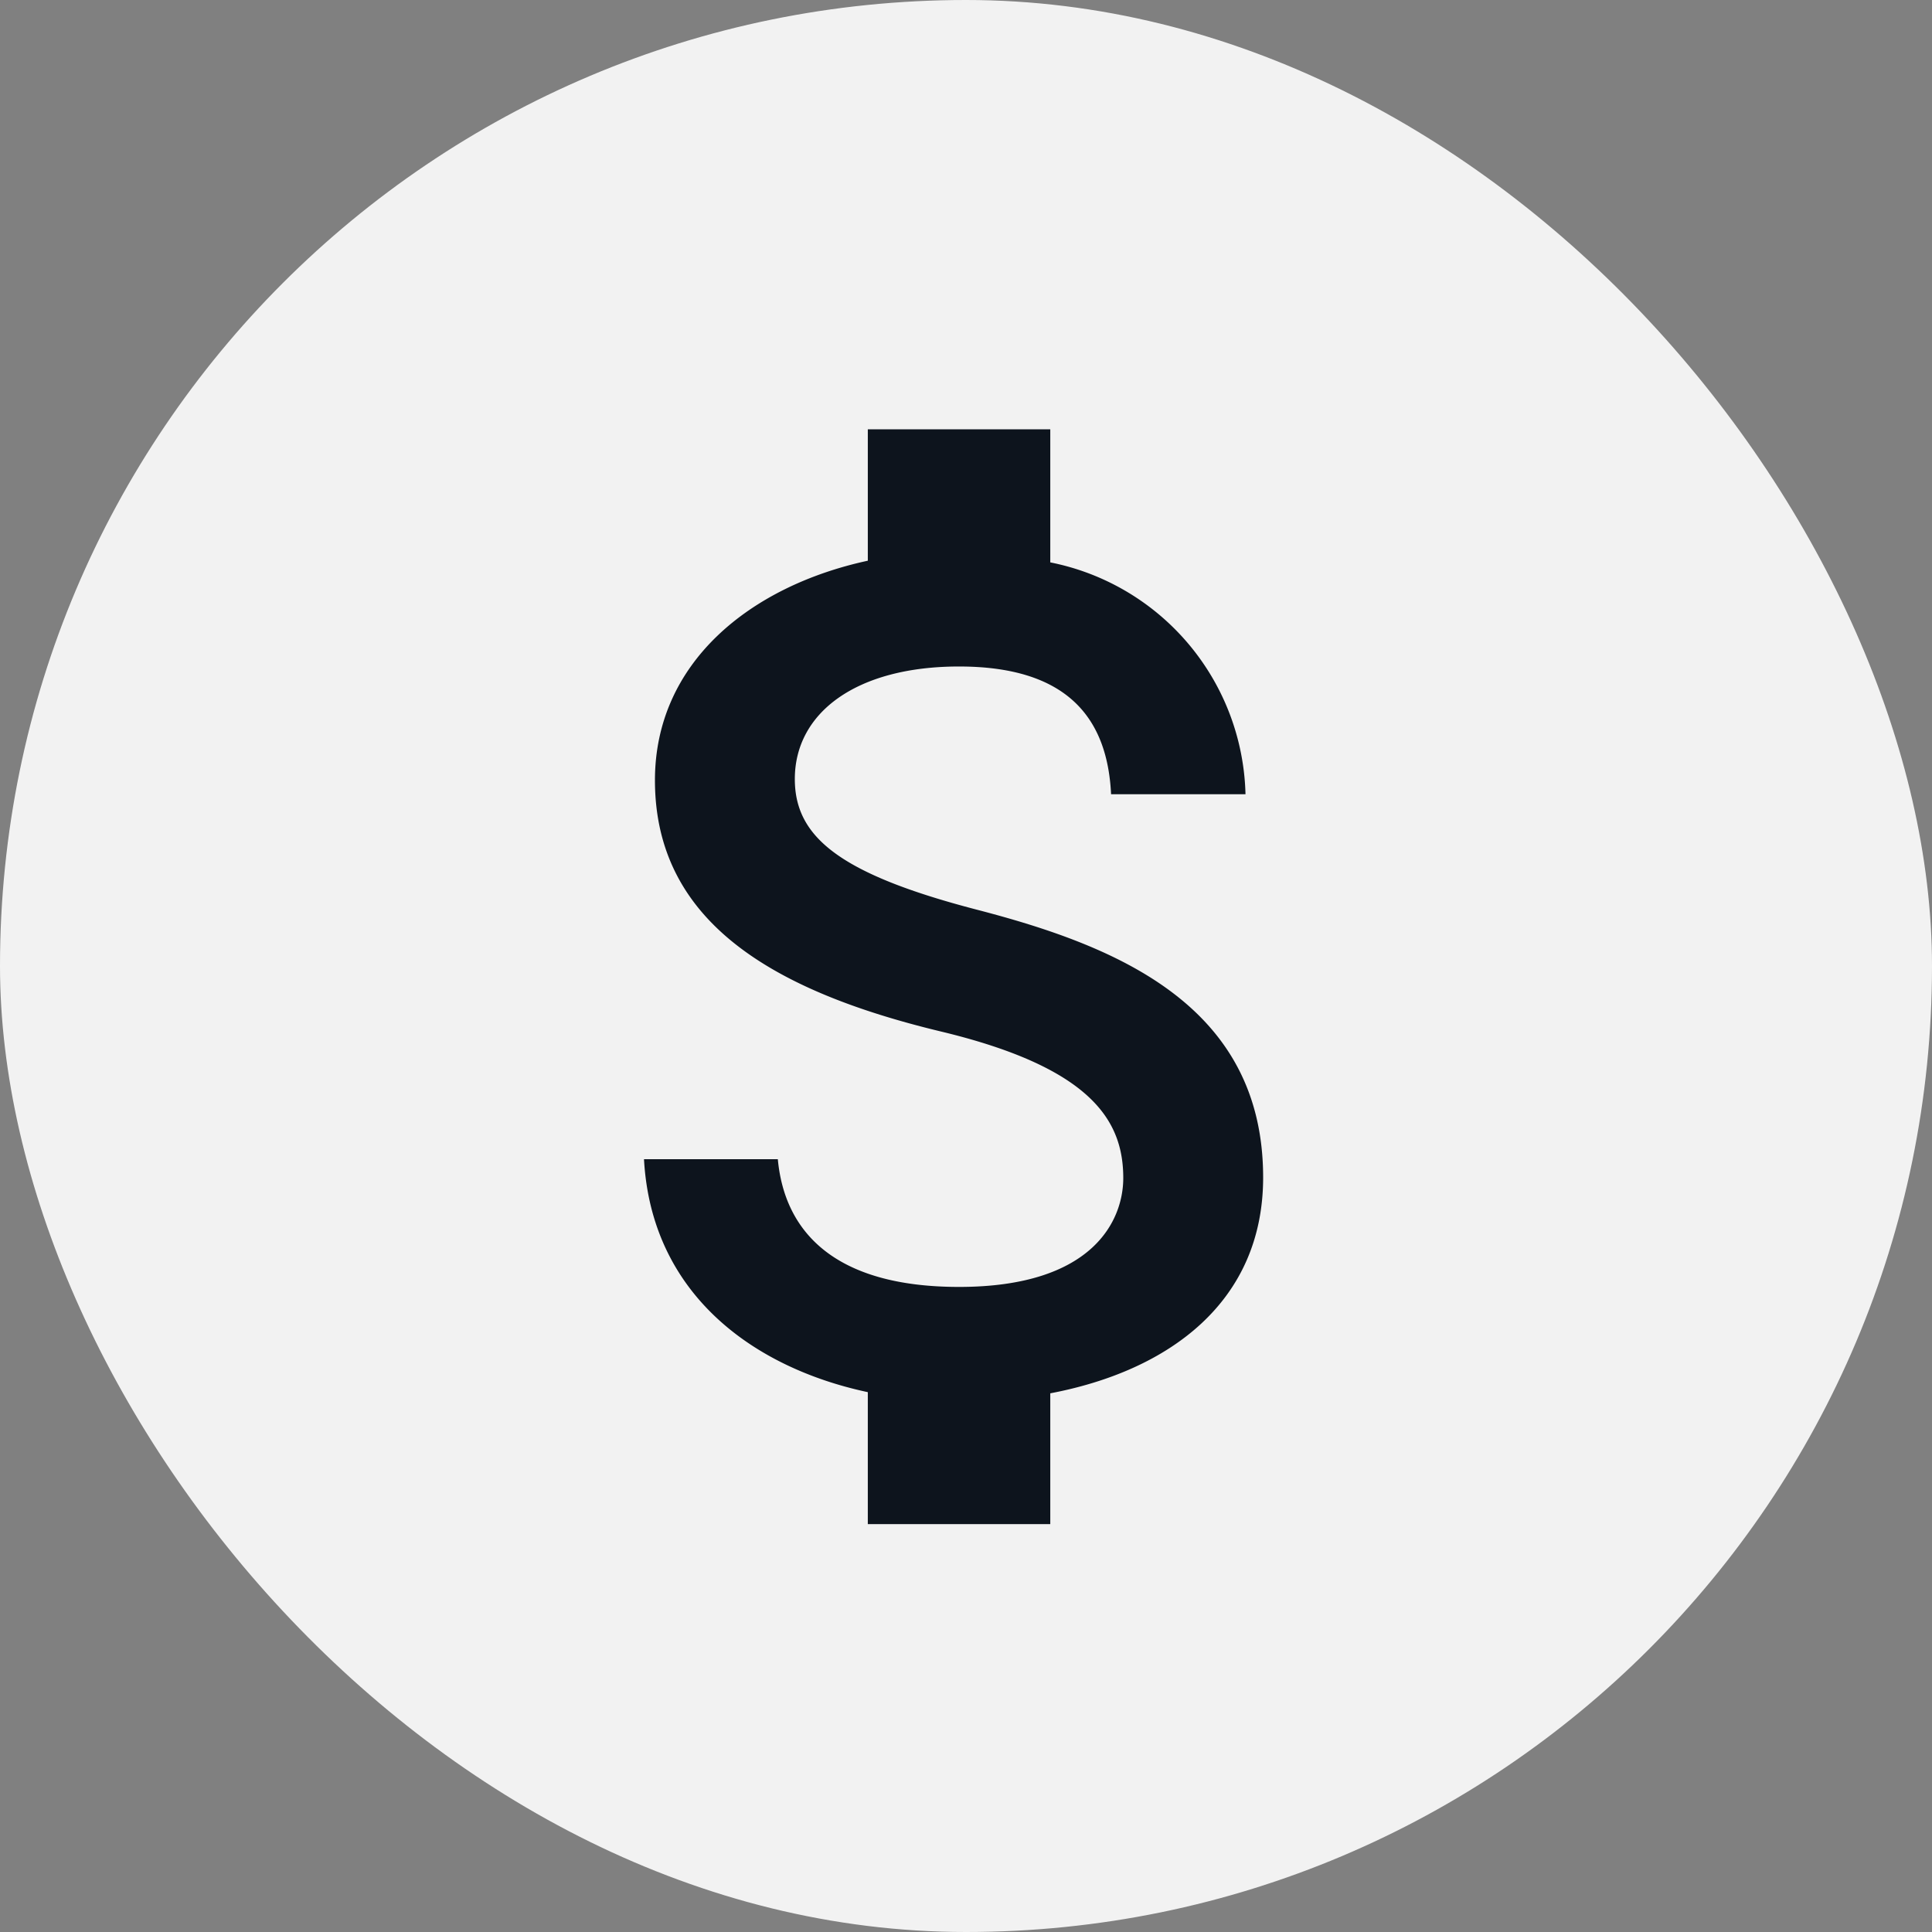
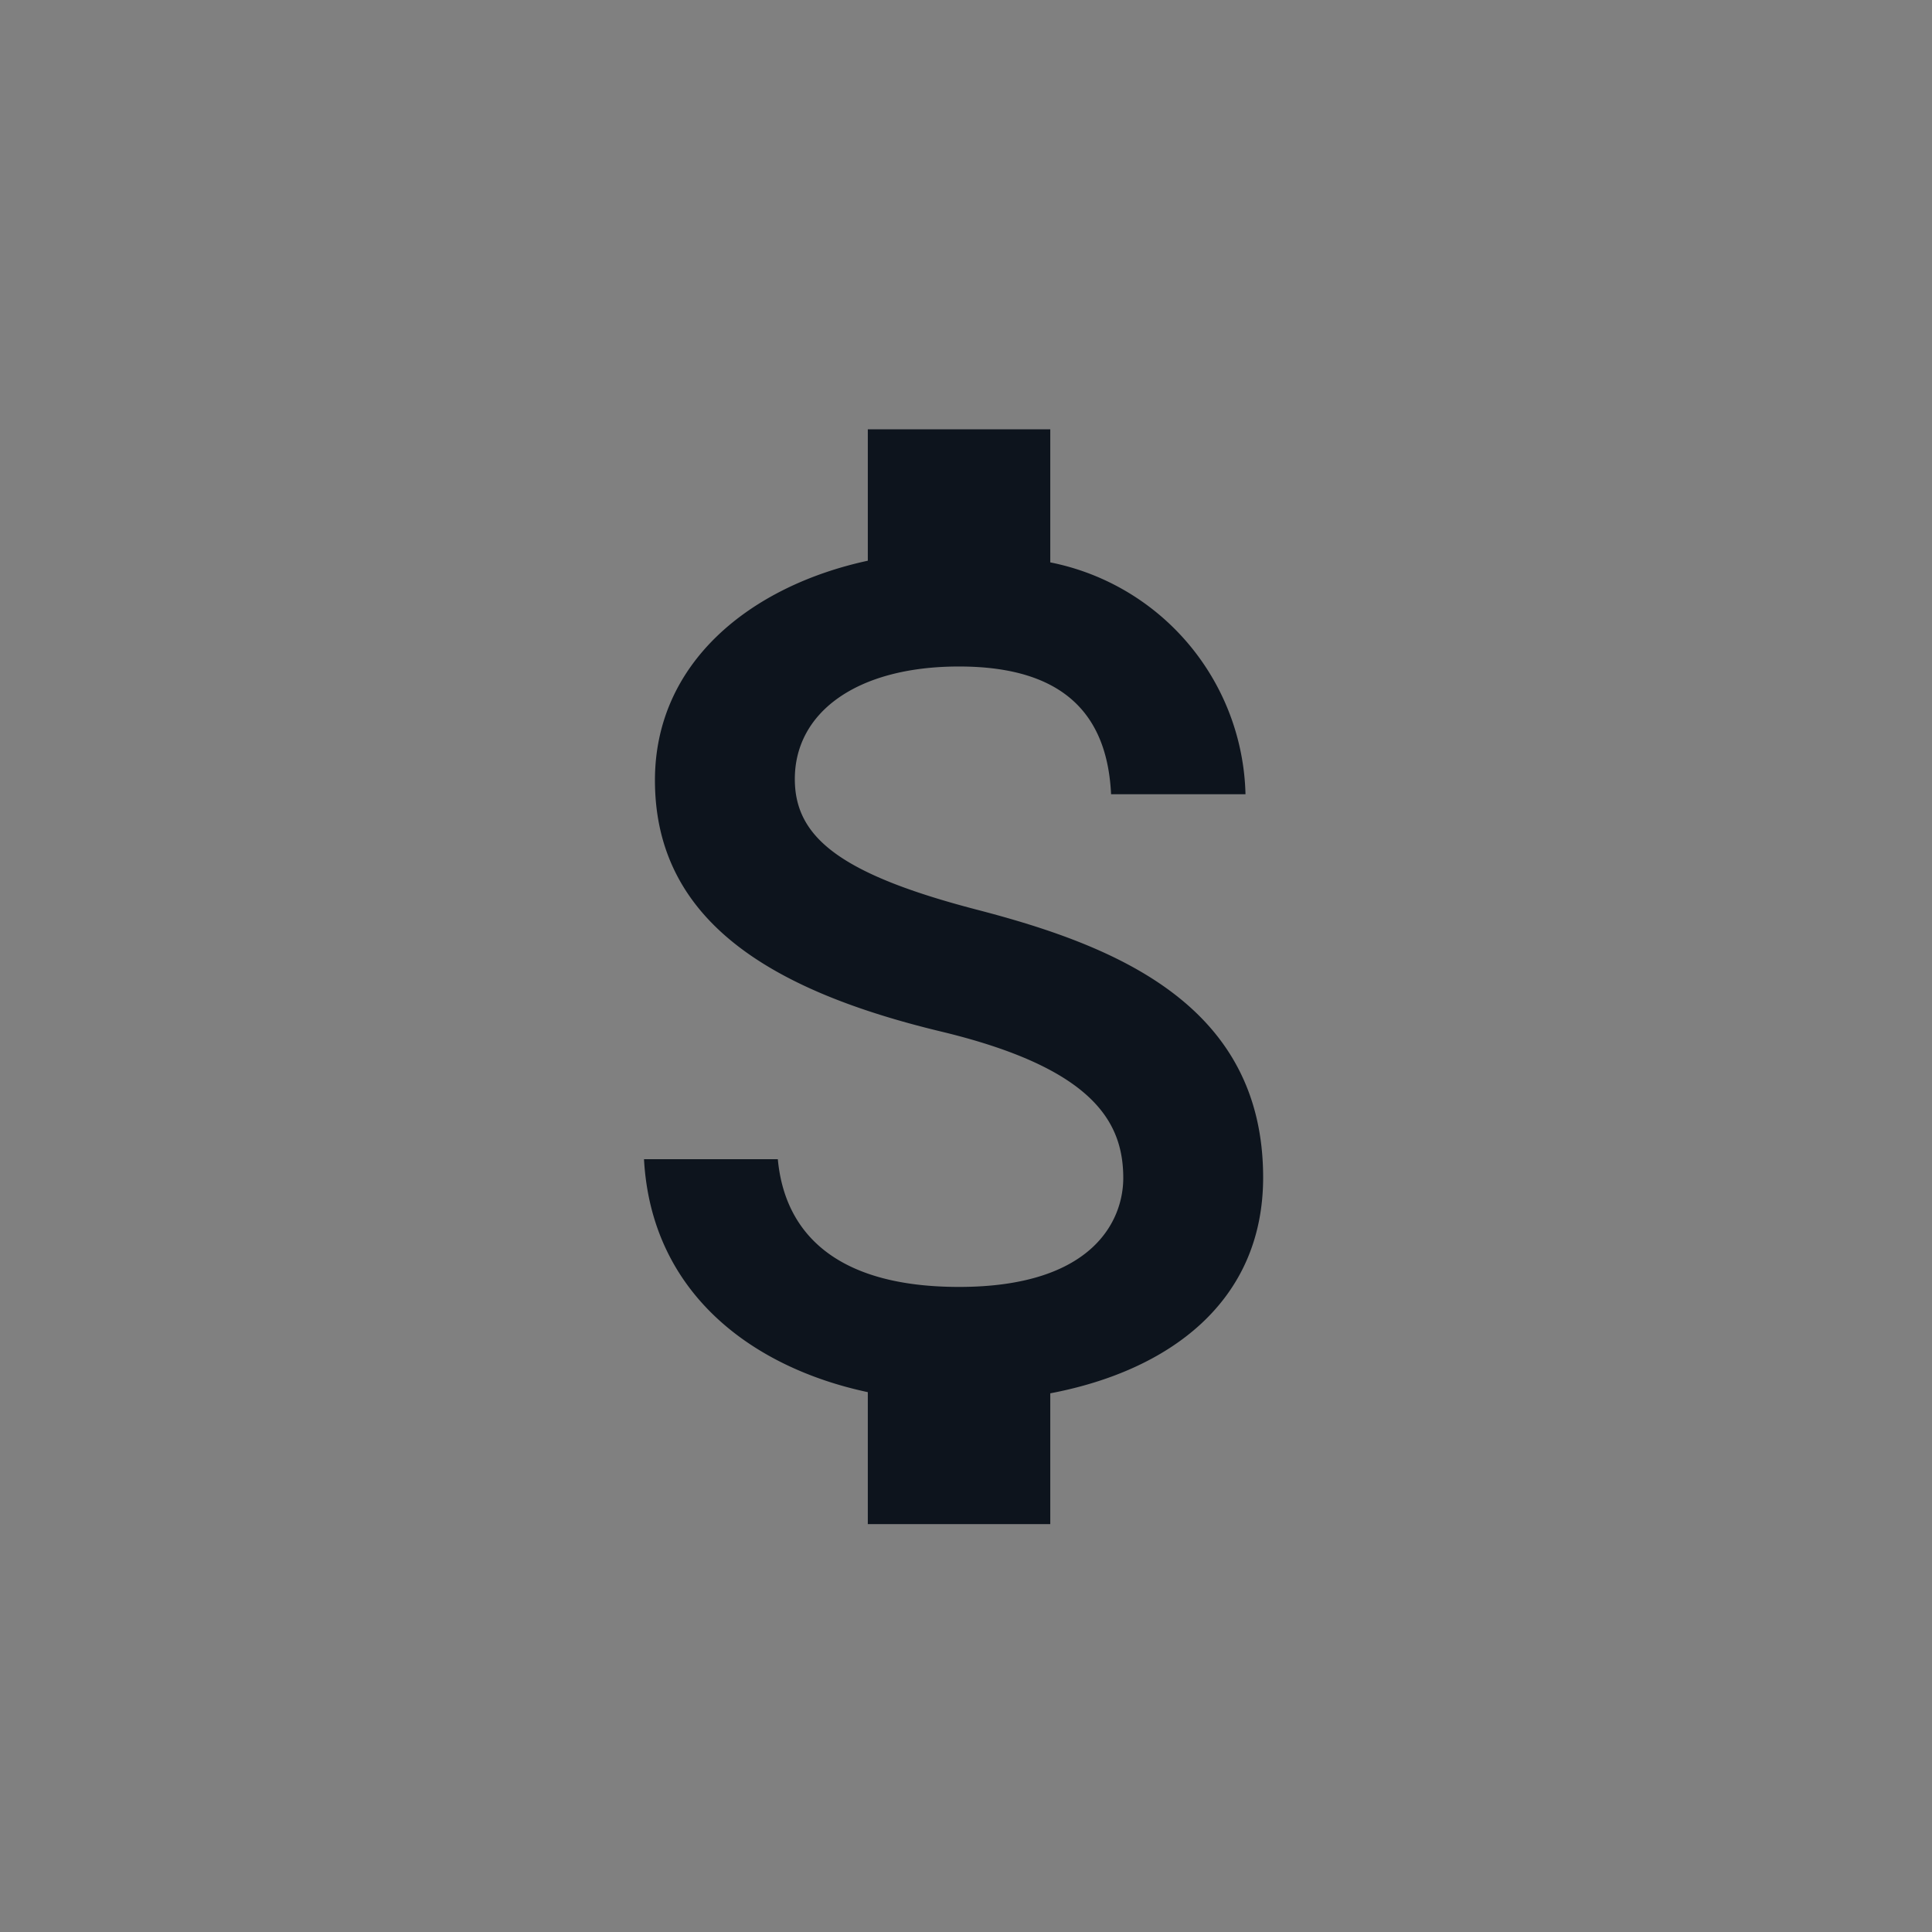
<svg xmlns="http://www.w3.org/2000/svg" width="45" height="45" viewBox="0 0 45 45">
  <rect x="0" y="0" width="45" height="45" fill="#808080" stroke="none" />
  <defs>
    <style>.a{fill:#f2f2f2;}.b{fill:#0d141d;}</style>
  </defs>
  <g transform="translate(-231 -727)">
-     <rect class="a" width="45" height="45" rx="22.5" transform="translate(231 727)" />
    <path class="b" d="M17.243,15.691c-3.216-.836-4.25-1.7-4.25-3.046,0-1.544,1.431-2.621,3.825-2.621,2.522,0,3.456,1.2,3.541,2.975H23.49a5.647,5.647,0,0,0-4.547-5.4V4.5h-4.25V7.56c-2.748.595-4.958,2.38-4.958,5.114,0,3.272,2.706,4.9,6.658,5.851,3.541.85,4.25,2.1,4.25,3.414,0,.977-.694,2.536-3.825,2.536-2.918,0-4.066-1.3-4.221-2.975H9.48c.17,3.1,2.493,4.845,5.213,5.426V30h4.25V26.953c2.762-.524,4.958-2.125,4.958-5.029C23.9,17.9,20.459,16.527,17.243,15.691Z" transform="translate(236.52 732.5)" />
  </g>
</svg>